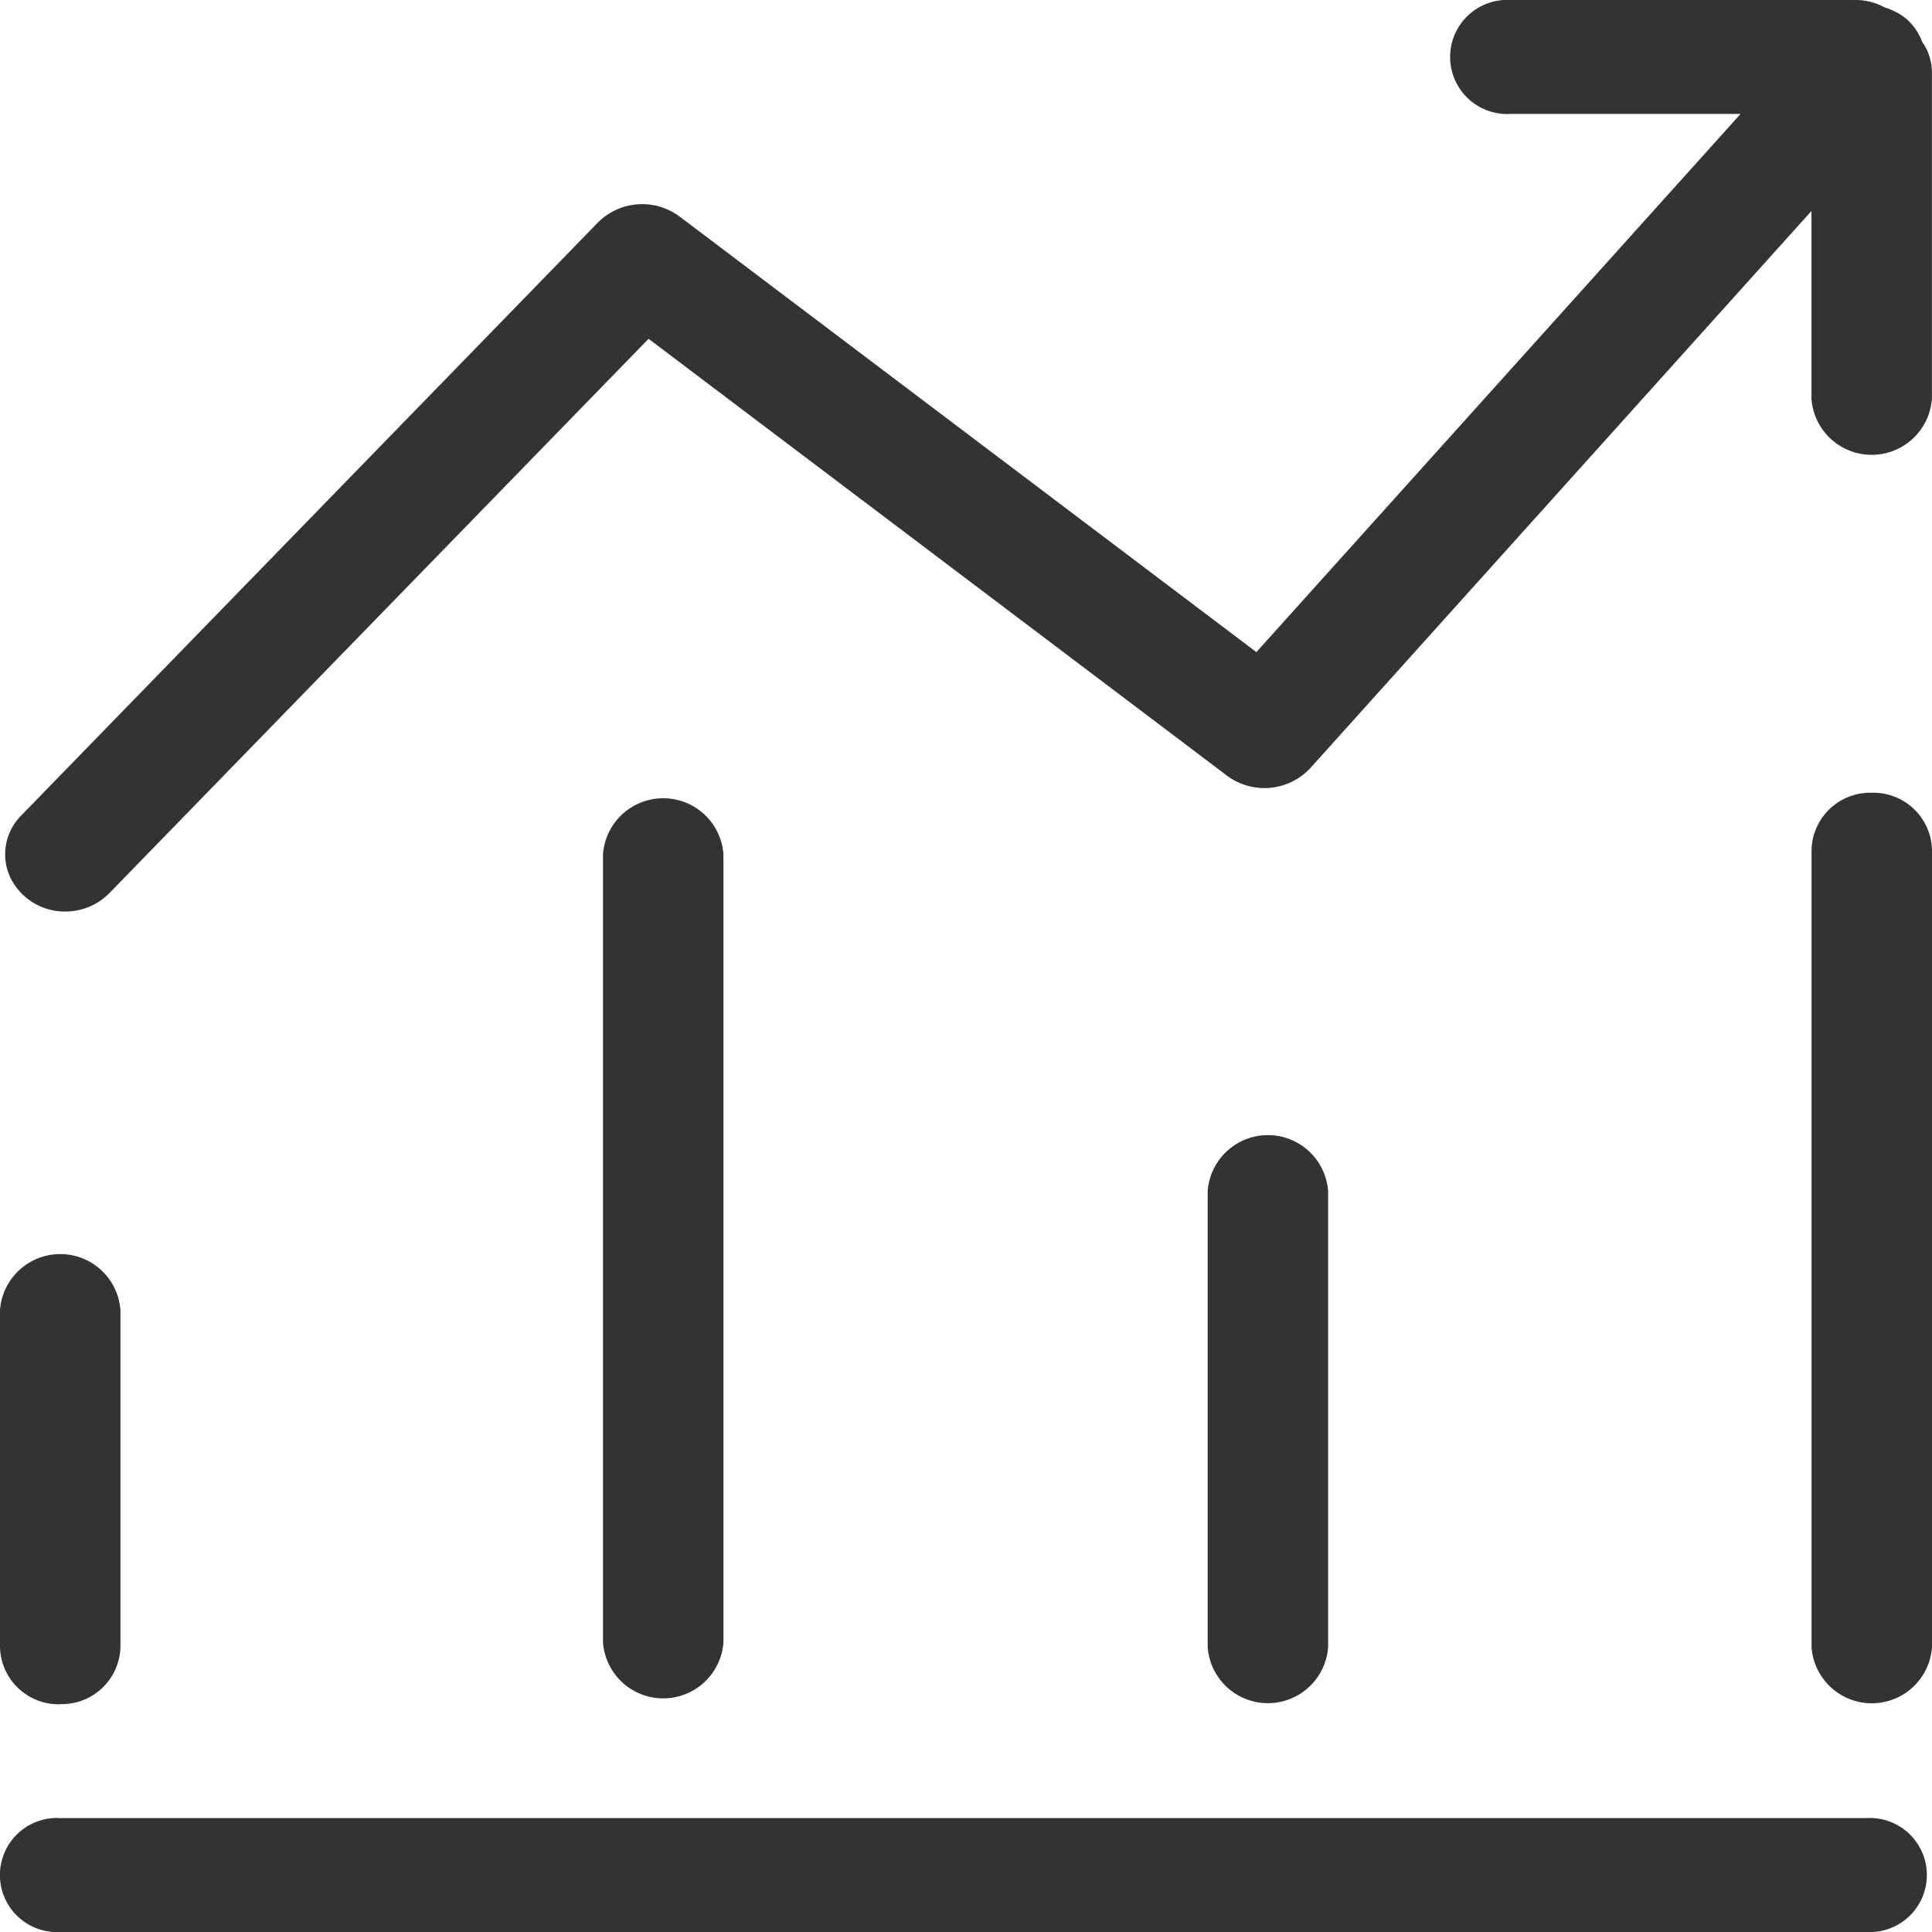
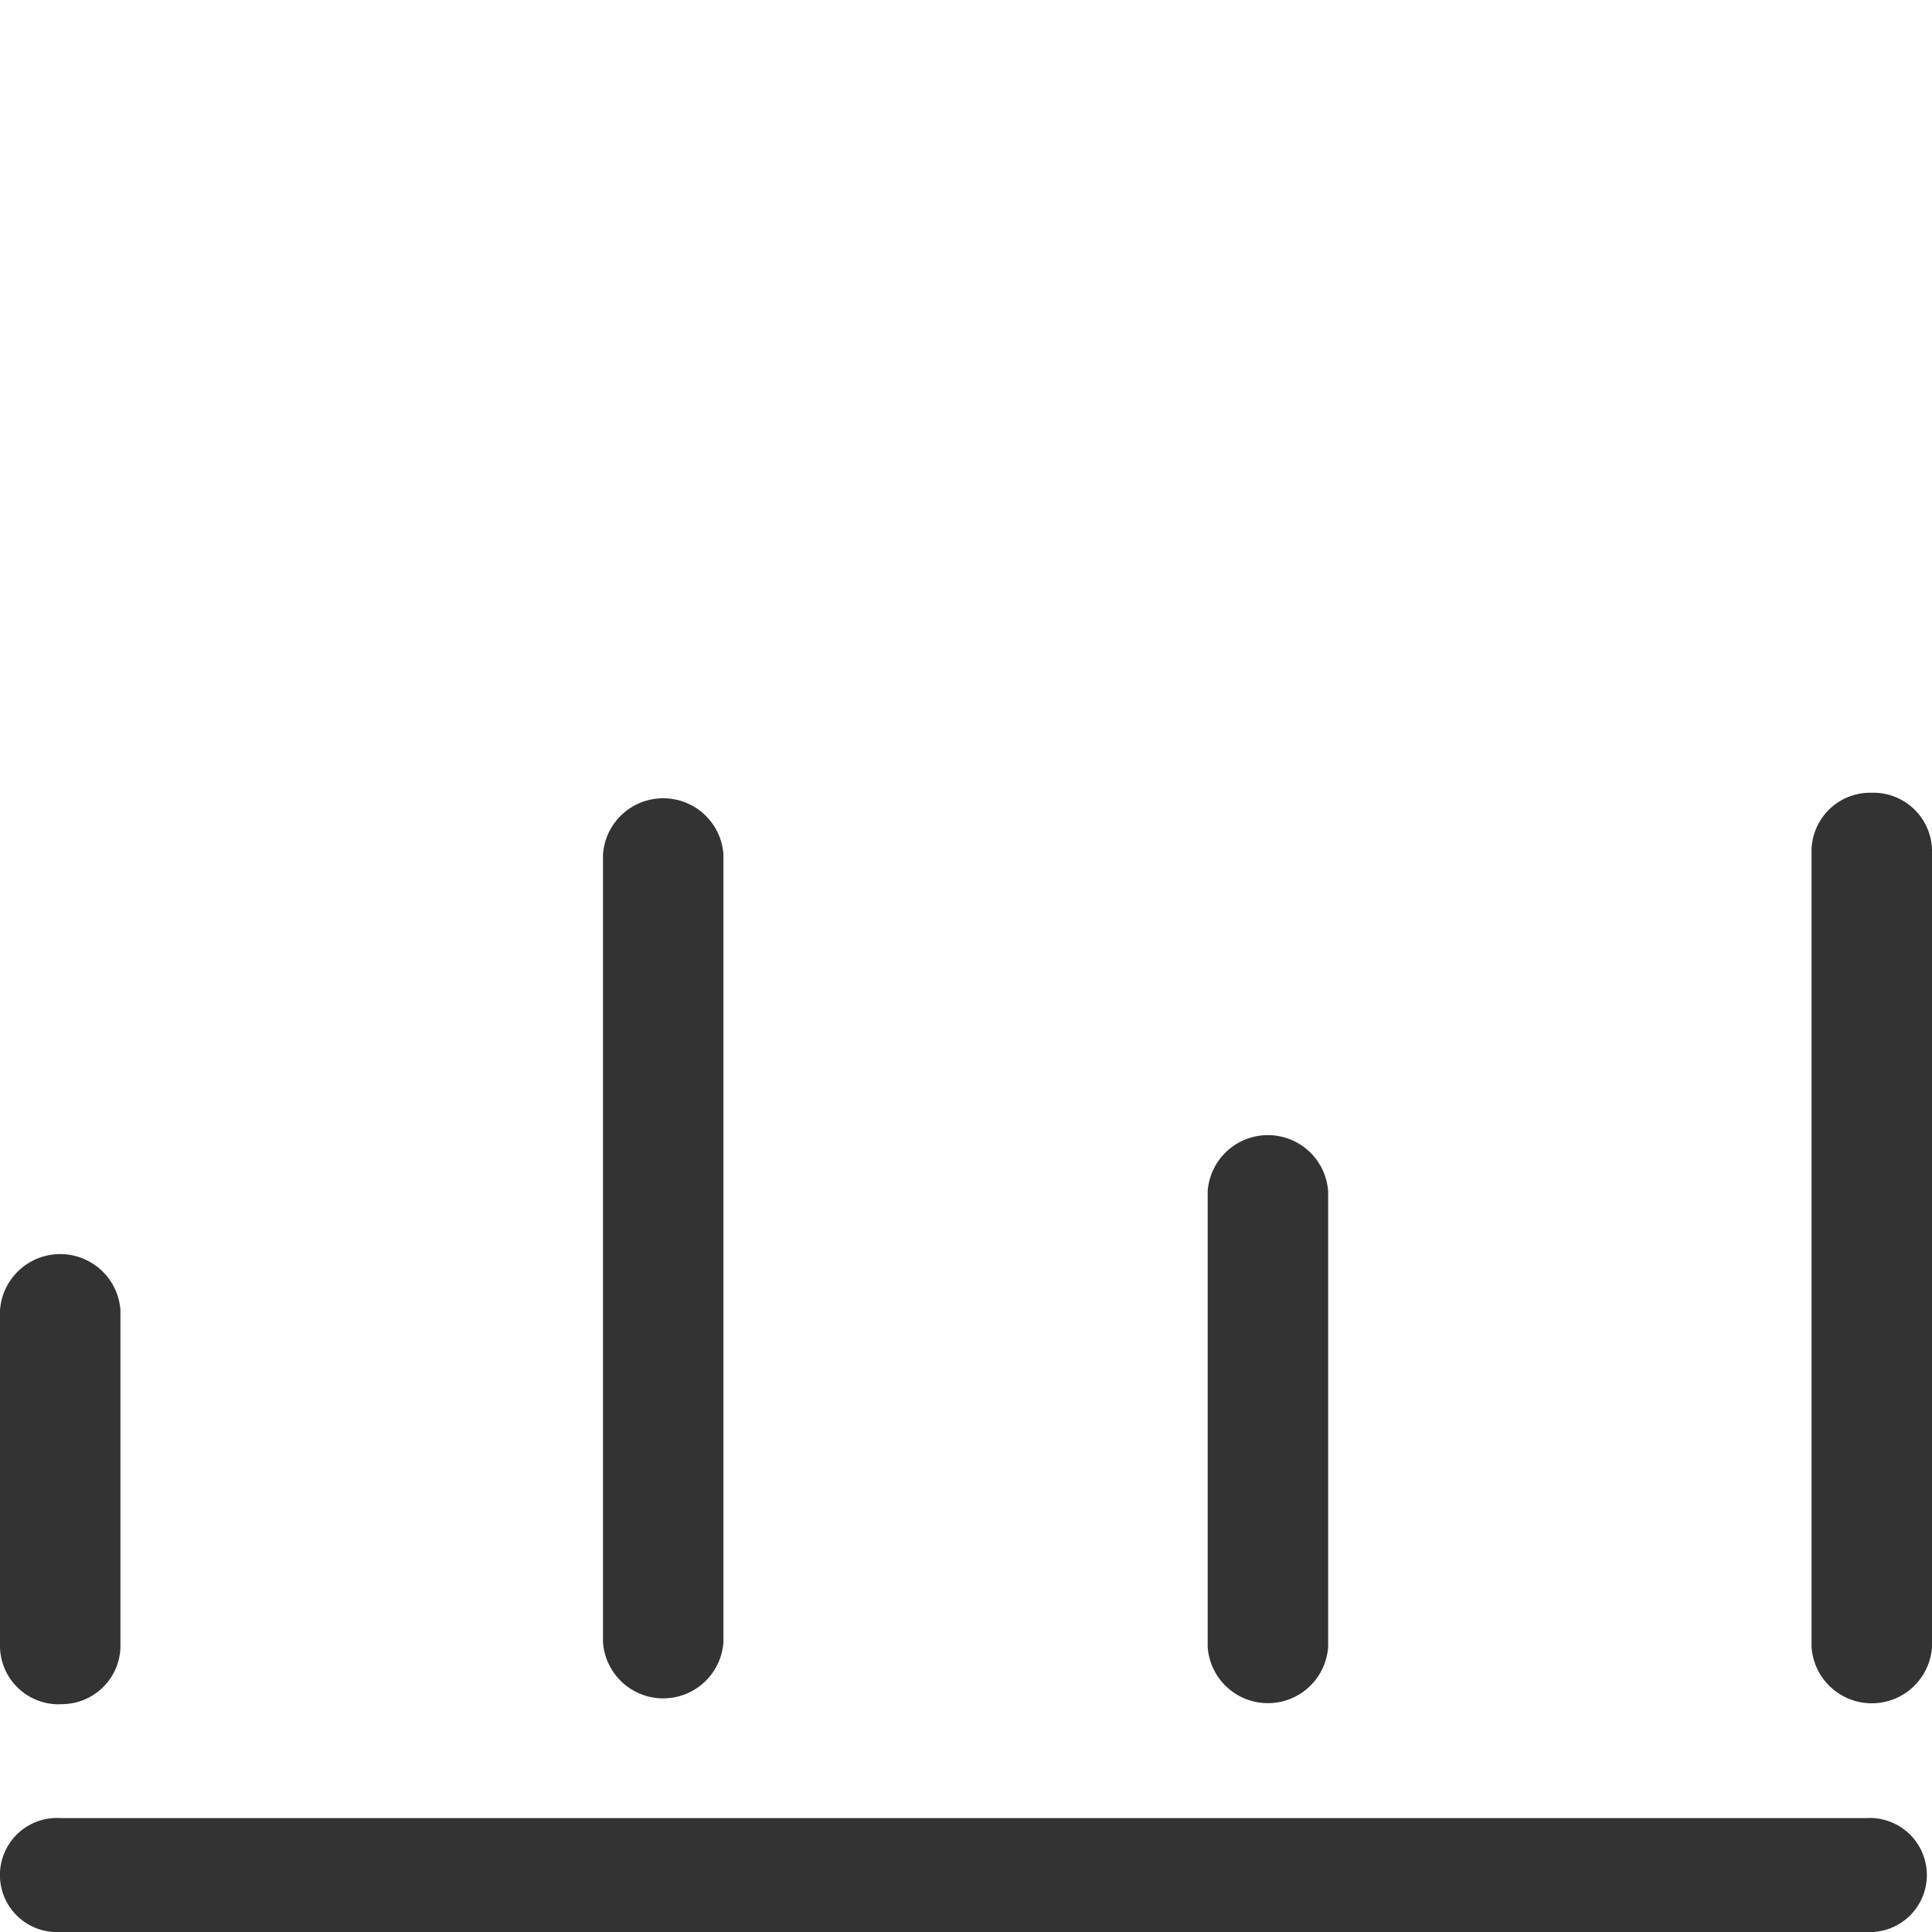
<svg xmlns="http://www.w3.org/2000/svg" width="64" height="64" viewBox="0 0 64 64">
  <defs>
    <style>
      .cls-1 {
        fill: #333;
      }
    </style>
  </defs>
  <g id="组_26266" data-name="组 26266" transform="translate(-170.667 -170.667)">
    <path id="路径_13843" data-name="路径 13843" class="cls-1" d="M232.672,426.667a1.943,1.943,0,0,0-1.995,1.887v26.417a2,2,0,0,0,3.99,0V428.554a1.943,1.943,0,0,0-1.995-1.887m-18.009,28.3v-15.1a2,2,0,0,0-3.99,0v15.1a2,2,0,0,0,3.99,0m-20.031-.159v-26.1a2,2,0,0,0-3.99,0v26.1a2,2,0,0,0,3.99,0m-21.97,2.049a1.943,1.943,0,0,0,1.995-1.887V443.808a2,2,0,0,0-3.99,0v11.167a1.943,1.943,0,0,0,1.995,1.887m59.843,3.77H172.661a1.89,1.89,0,1,0,0,3.774H232.5a1.89,1.89,0,1,0,0-3.774" transform="translate(0 -229.739)" />
-     <path id="路径_13844" data-name="路径 13844" class="cls-1" d="M236.091,172.059a1.875,1.875,0,0,0-.547-.785,2.109,2.109,0,0,0-.7-.362,2,2,0,0,0-.926-.245H222.449a1.89,1.89,0,1,0,0,3.774h7.625l-16.04,17.828-19.1-14.424a2.074,2.074,0,0,0-2.709.189L173.1,197.7a1.816,1.816,0,0,0-.346,2.03,2.009,2.009,0,0,0,1.814,1.133,2.049,2.049,0,0,0,1.468-.608L193.9,181.89l19.157,14.469a2.076,2.076,0,0,0,2.765-.249l16.6-18.454v6.219a2,2,0,0,0,3.99,0v-10.85a1.751,1.751,0,0,0-.319-.966" transform="translate(-1.748)" />
  </g>
</svg>